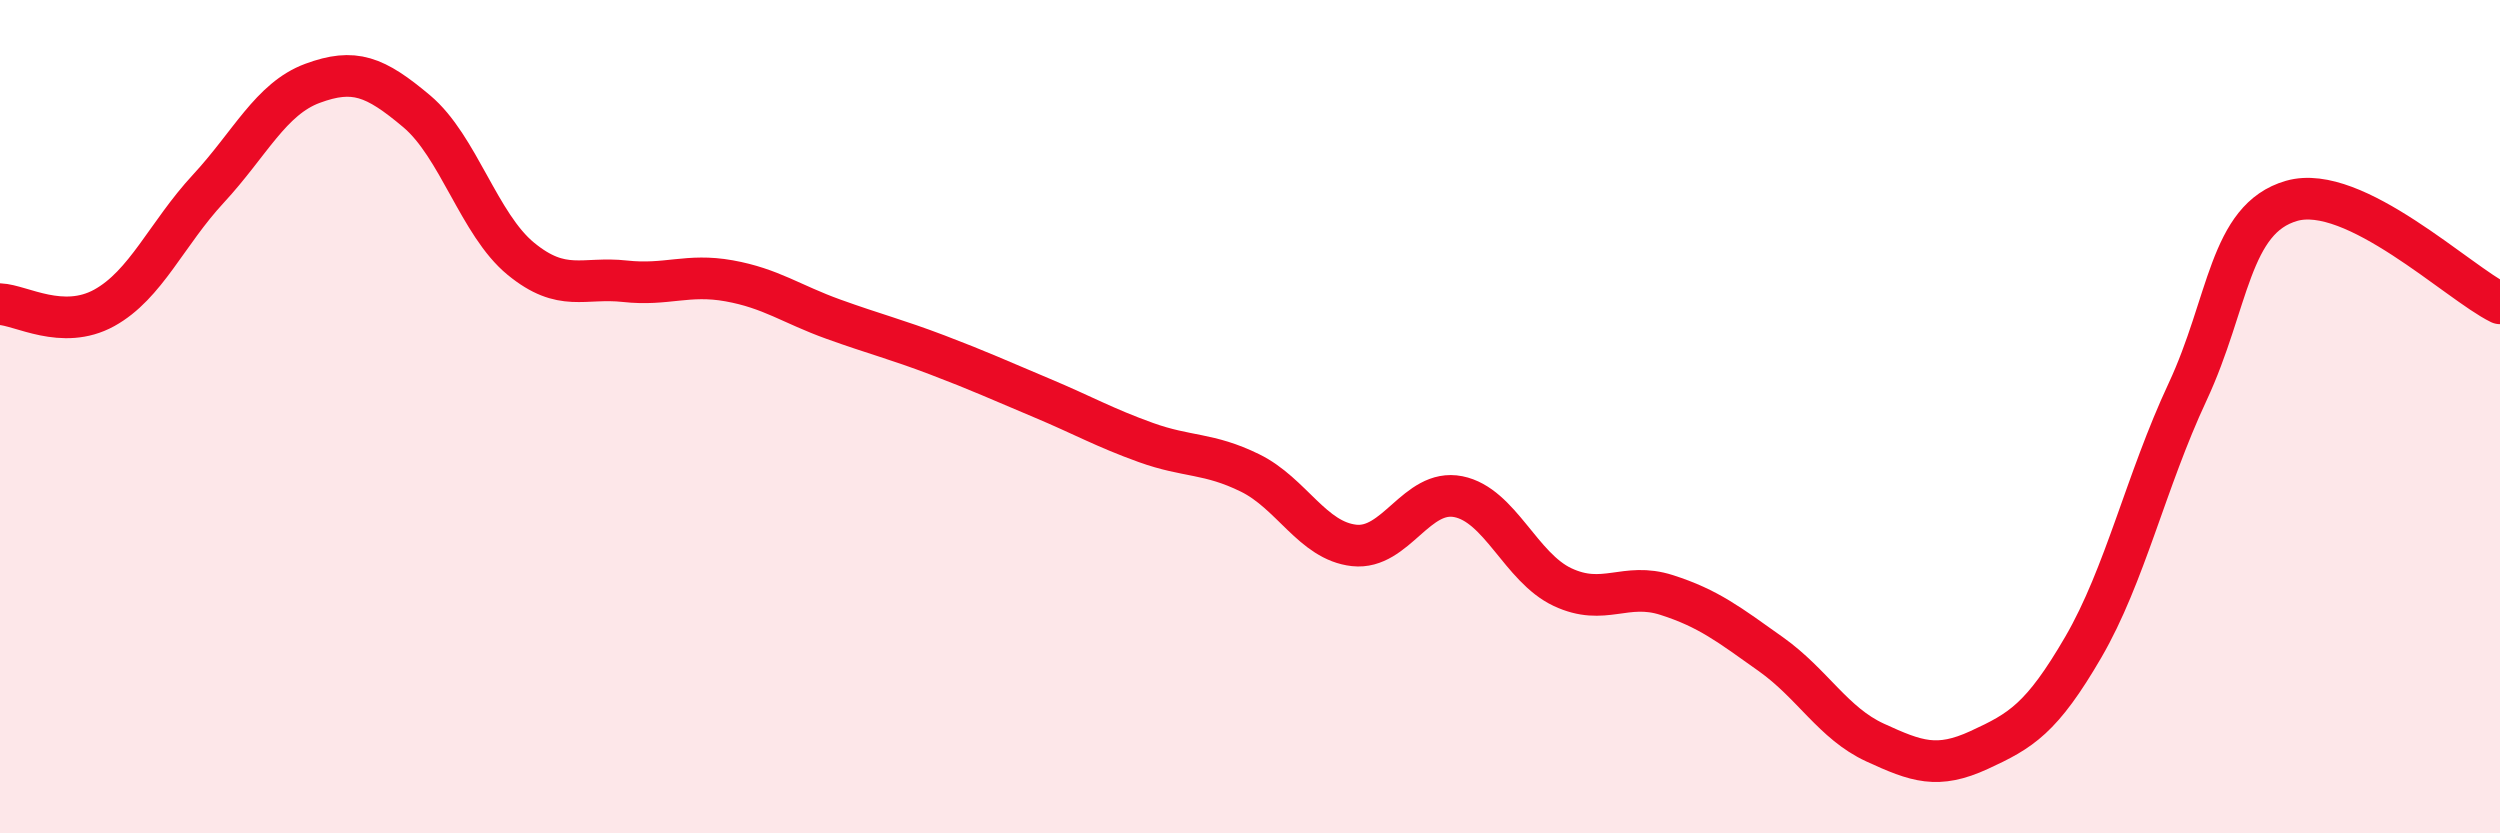
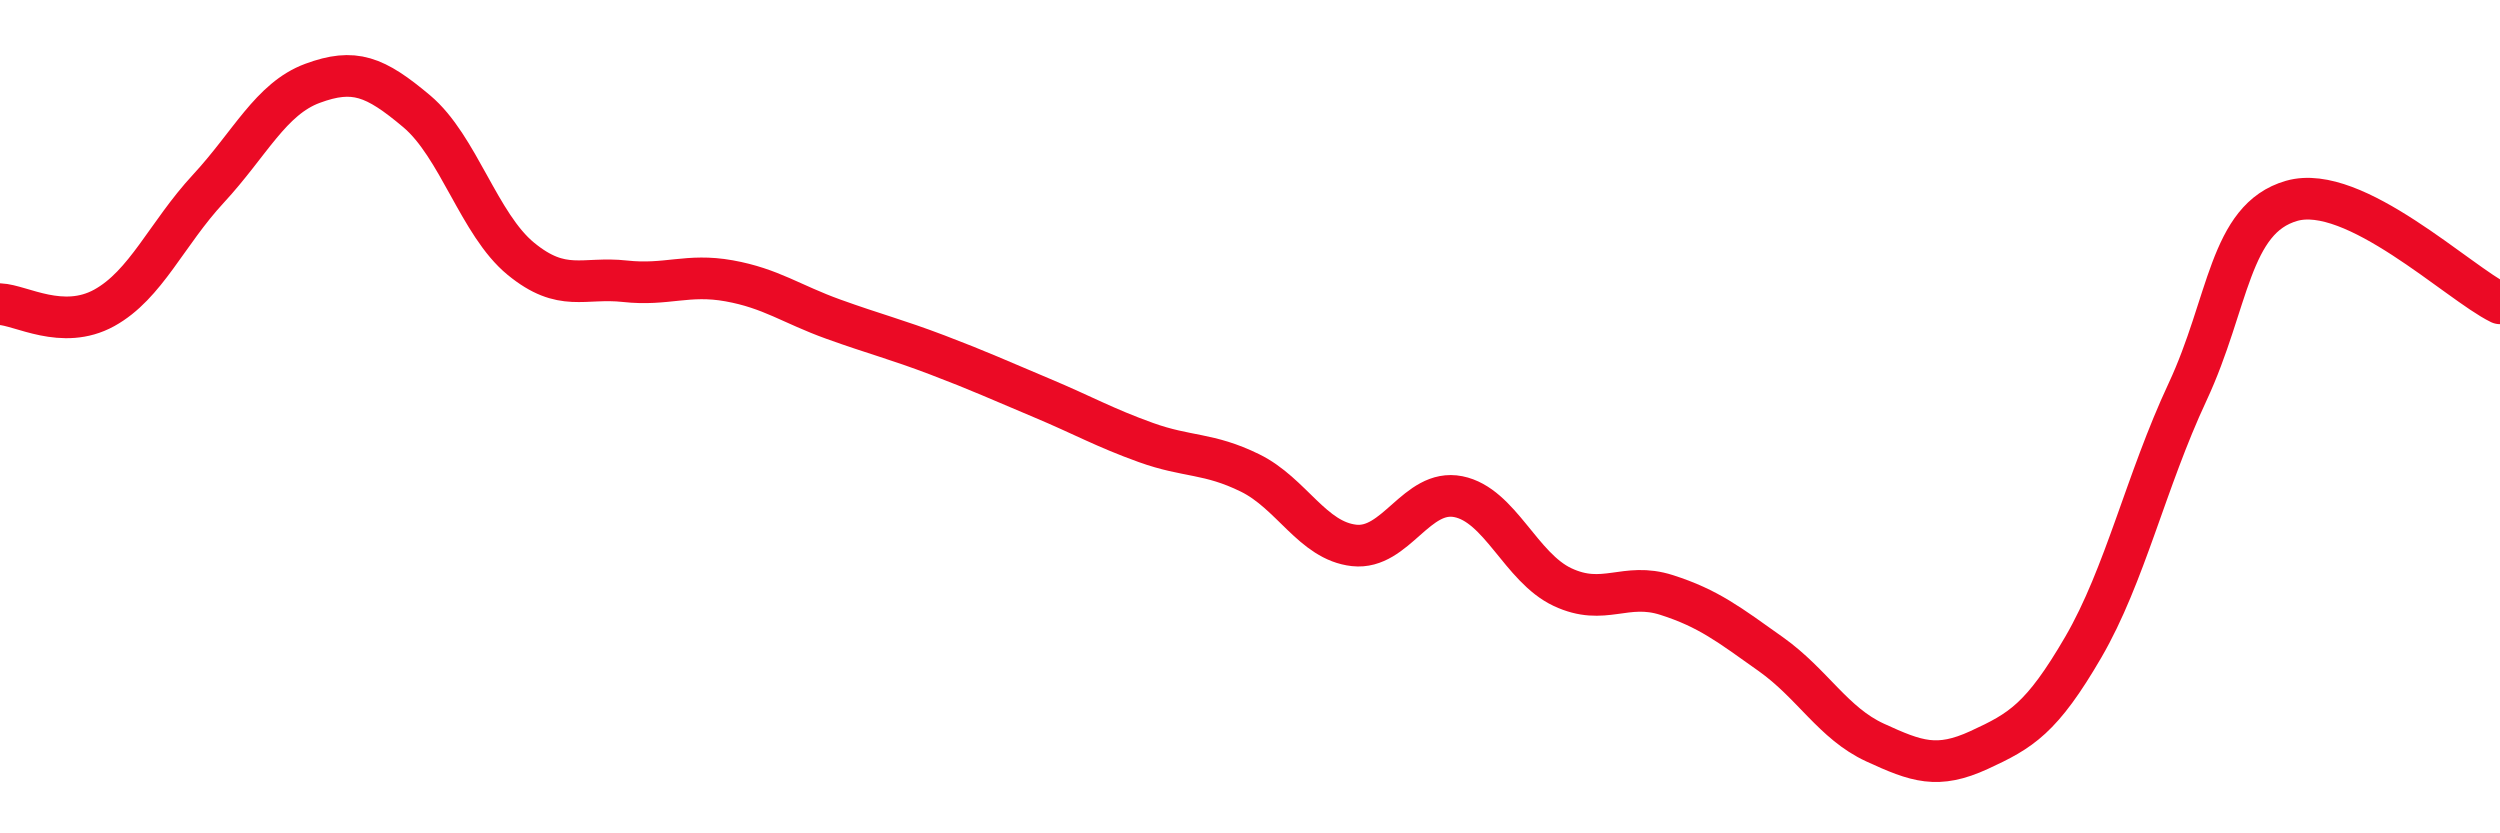
<svg xmlns="http://www.w3.org/2000/svg" width="60" height="20" viewBox="0 0 60 20">
-   <path d="M 0,7.3 C 0.5,7.32 1.5,7.94 2.5,7.39 C 3.5,6.84 4,5.61 5,4.53 C 6,3.45 6.5,2.37 7.5,2 C 8.5,1.63 9,1.83 10,2.67 C 11,3.51 11.5,5.39 12.5,6.21 C 13.5,7.03 14,6.64 15,6.75 C 16,6.86 16.5,6.56 17.5,6.74 C 18.5,6.92 19,7.3 20,7.66 C 21,8.02 21.5,8.14 22.5,8.52 C 23.5,8.9 24,9.13 25,9.55 C 26,9.97 26.5,10.26 27.5,10.62 C 28.5,10.98 29,10.86 30,11.35 C 31,11.84 31.5,12.98 32.5,13.09 C 33.5,13.2 34,11.72 35,11.92 C 36,12.12 36.5,13.62 37.5,14.09 C 38.5,14.56 39,13.96 40,14.28 C 41,14.6 41.5,14.99 42.5,15.7 C 43.5,16.41 44,17.36 45,17.82 C 46,18.28 46.5,18.46 47.5,18 C 48.5,17.54 49,17.25 50,15.53 C 51,13.81 51.5,11.55 52.5,9.41 C 53.5,7.27 53.5,5.25 55,4.82 C 56.5,4.39 59,6.79 60,7.28L60 20L0 20Z" fill="#EB0A25" opacity="0.1" stroke-linecap="round" stroke-linejoin="round" />
  <path d="M 0,7.3 C 0.5,7.32 1.5,7.94 2.5,7.39 C 3.5,6.84 4,5.61 5,4.53 C 6,3.45 6.5,2.37 7.5,2 C 8.5,1.63 9,1.83 10,2.67 C 11,3.51 11.5,5.39 12.5,6.21 C 13.5,7.03 14,6.64 15,6.75 C 16,6.86 16.5,6.56 17.5,6.74 C 18.5,6.92 19,7.3 20,7.66 C 21,8.02 21.5,8.14 22.5,8.52 C 23.5,8.9 24,9.13 25,9.55 C 26,9.97 26.5,10.26 27.5,10.62 C 28.5,10.98 29,10.86 30,11.35 C 31,11.84 31.5,12.98 32.5,13.09 C 33.5,13.2 34,11.72 35,11.92 C 36,12.12 36.5,13.62 37.5,14.09 C 38.5,14.56 39,13.96 40,14.28 C 41,14.6 41.5,14.99 42.5,15.7 C 43.5,16.41 44,17.36 45,17.82 C 46,18.28 46.5,18.46 47.5,18 C 48.5,17.54 49,17.25 50,15.53 C 51,13.81 51.5,11.55 52.5,9.41 C 53.5,7.27 53.5,5.25 55,4.82 C 56.5,4.39 59,6.79 60,7.28" stroke="#EB0A25" stroke-width="1" fill="none" stroke-linecap="round" stroke-linejoin="round" />
</svg>